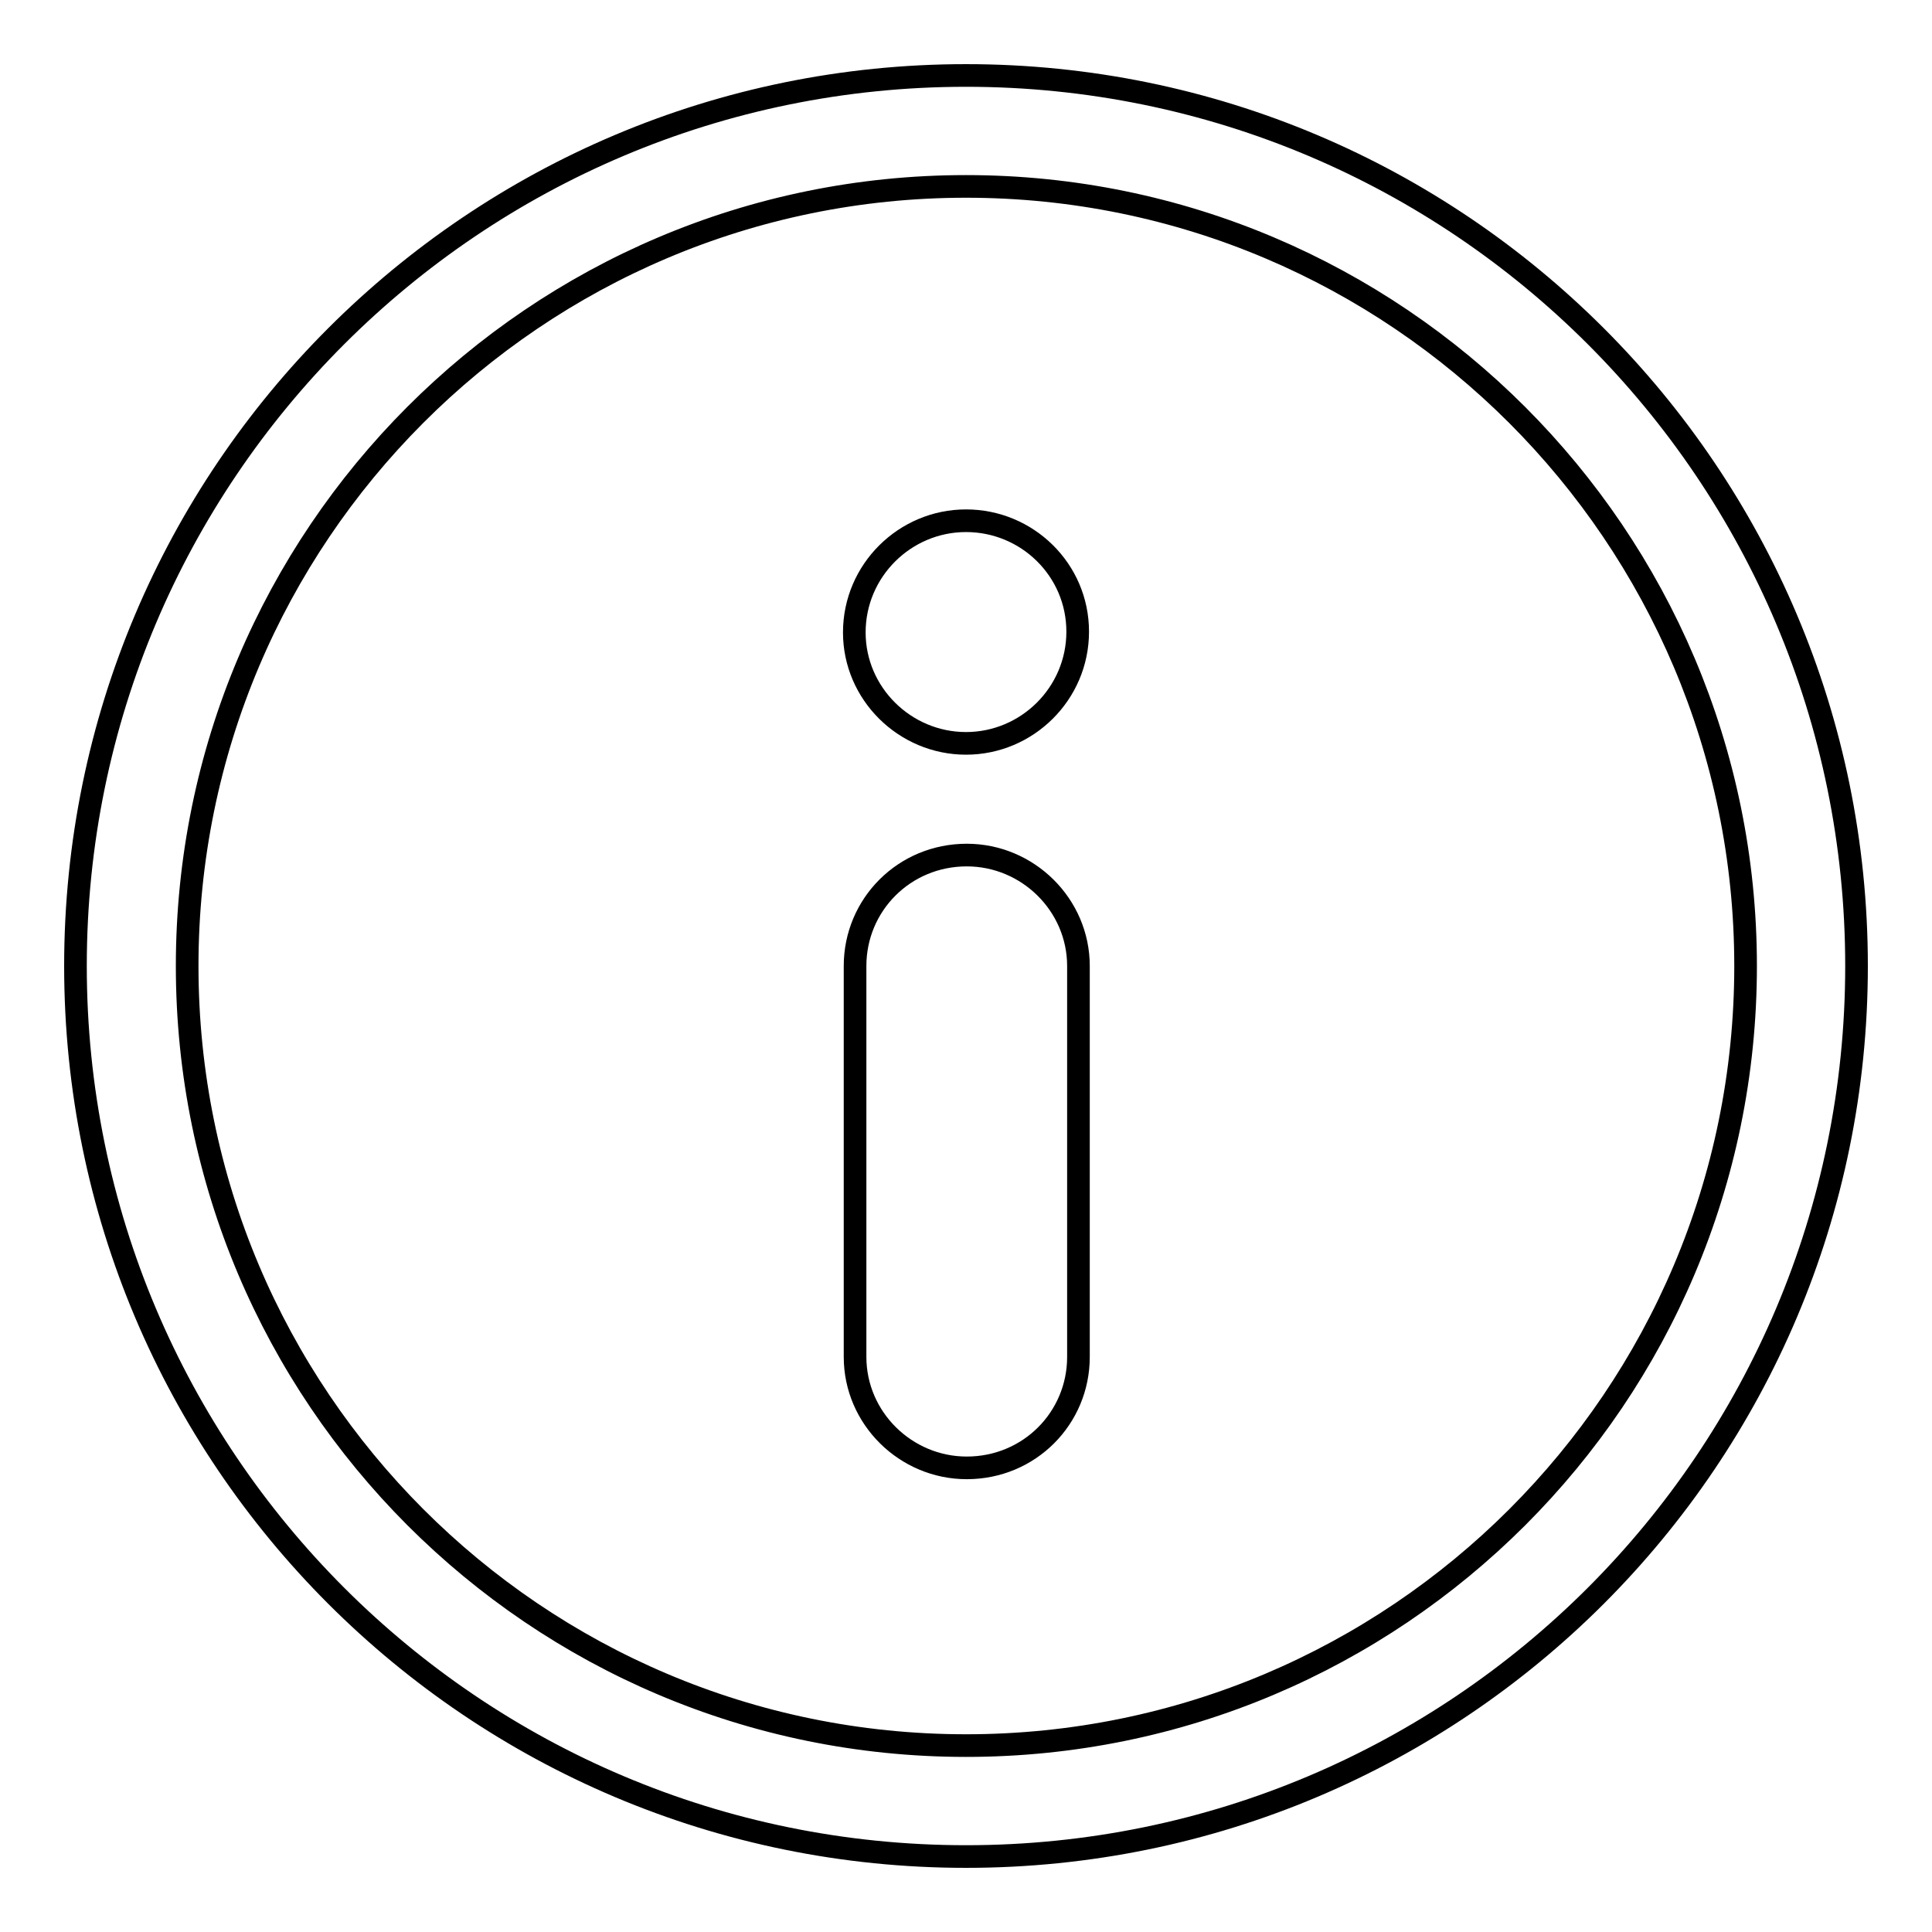
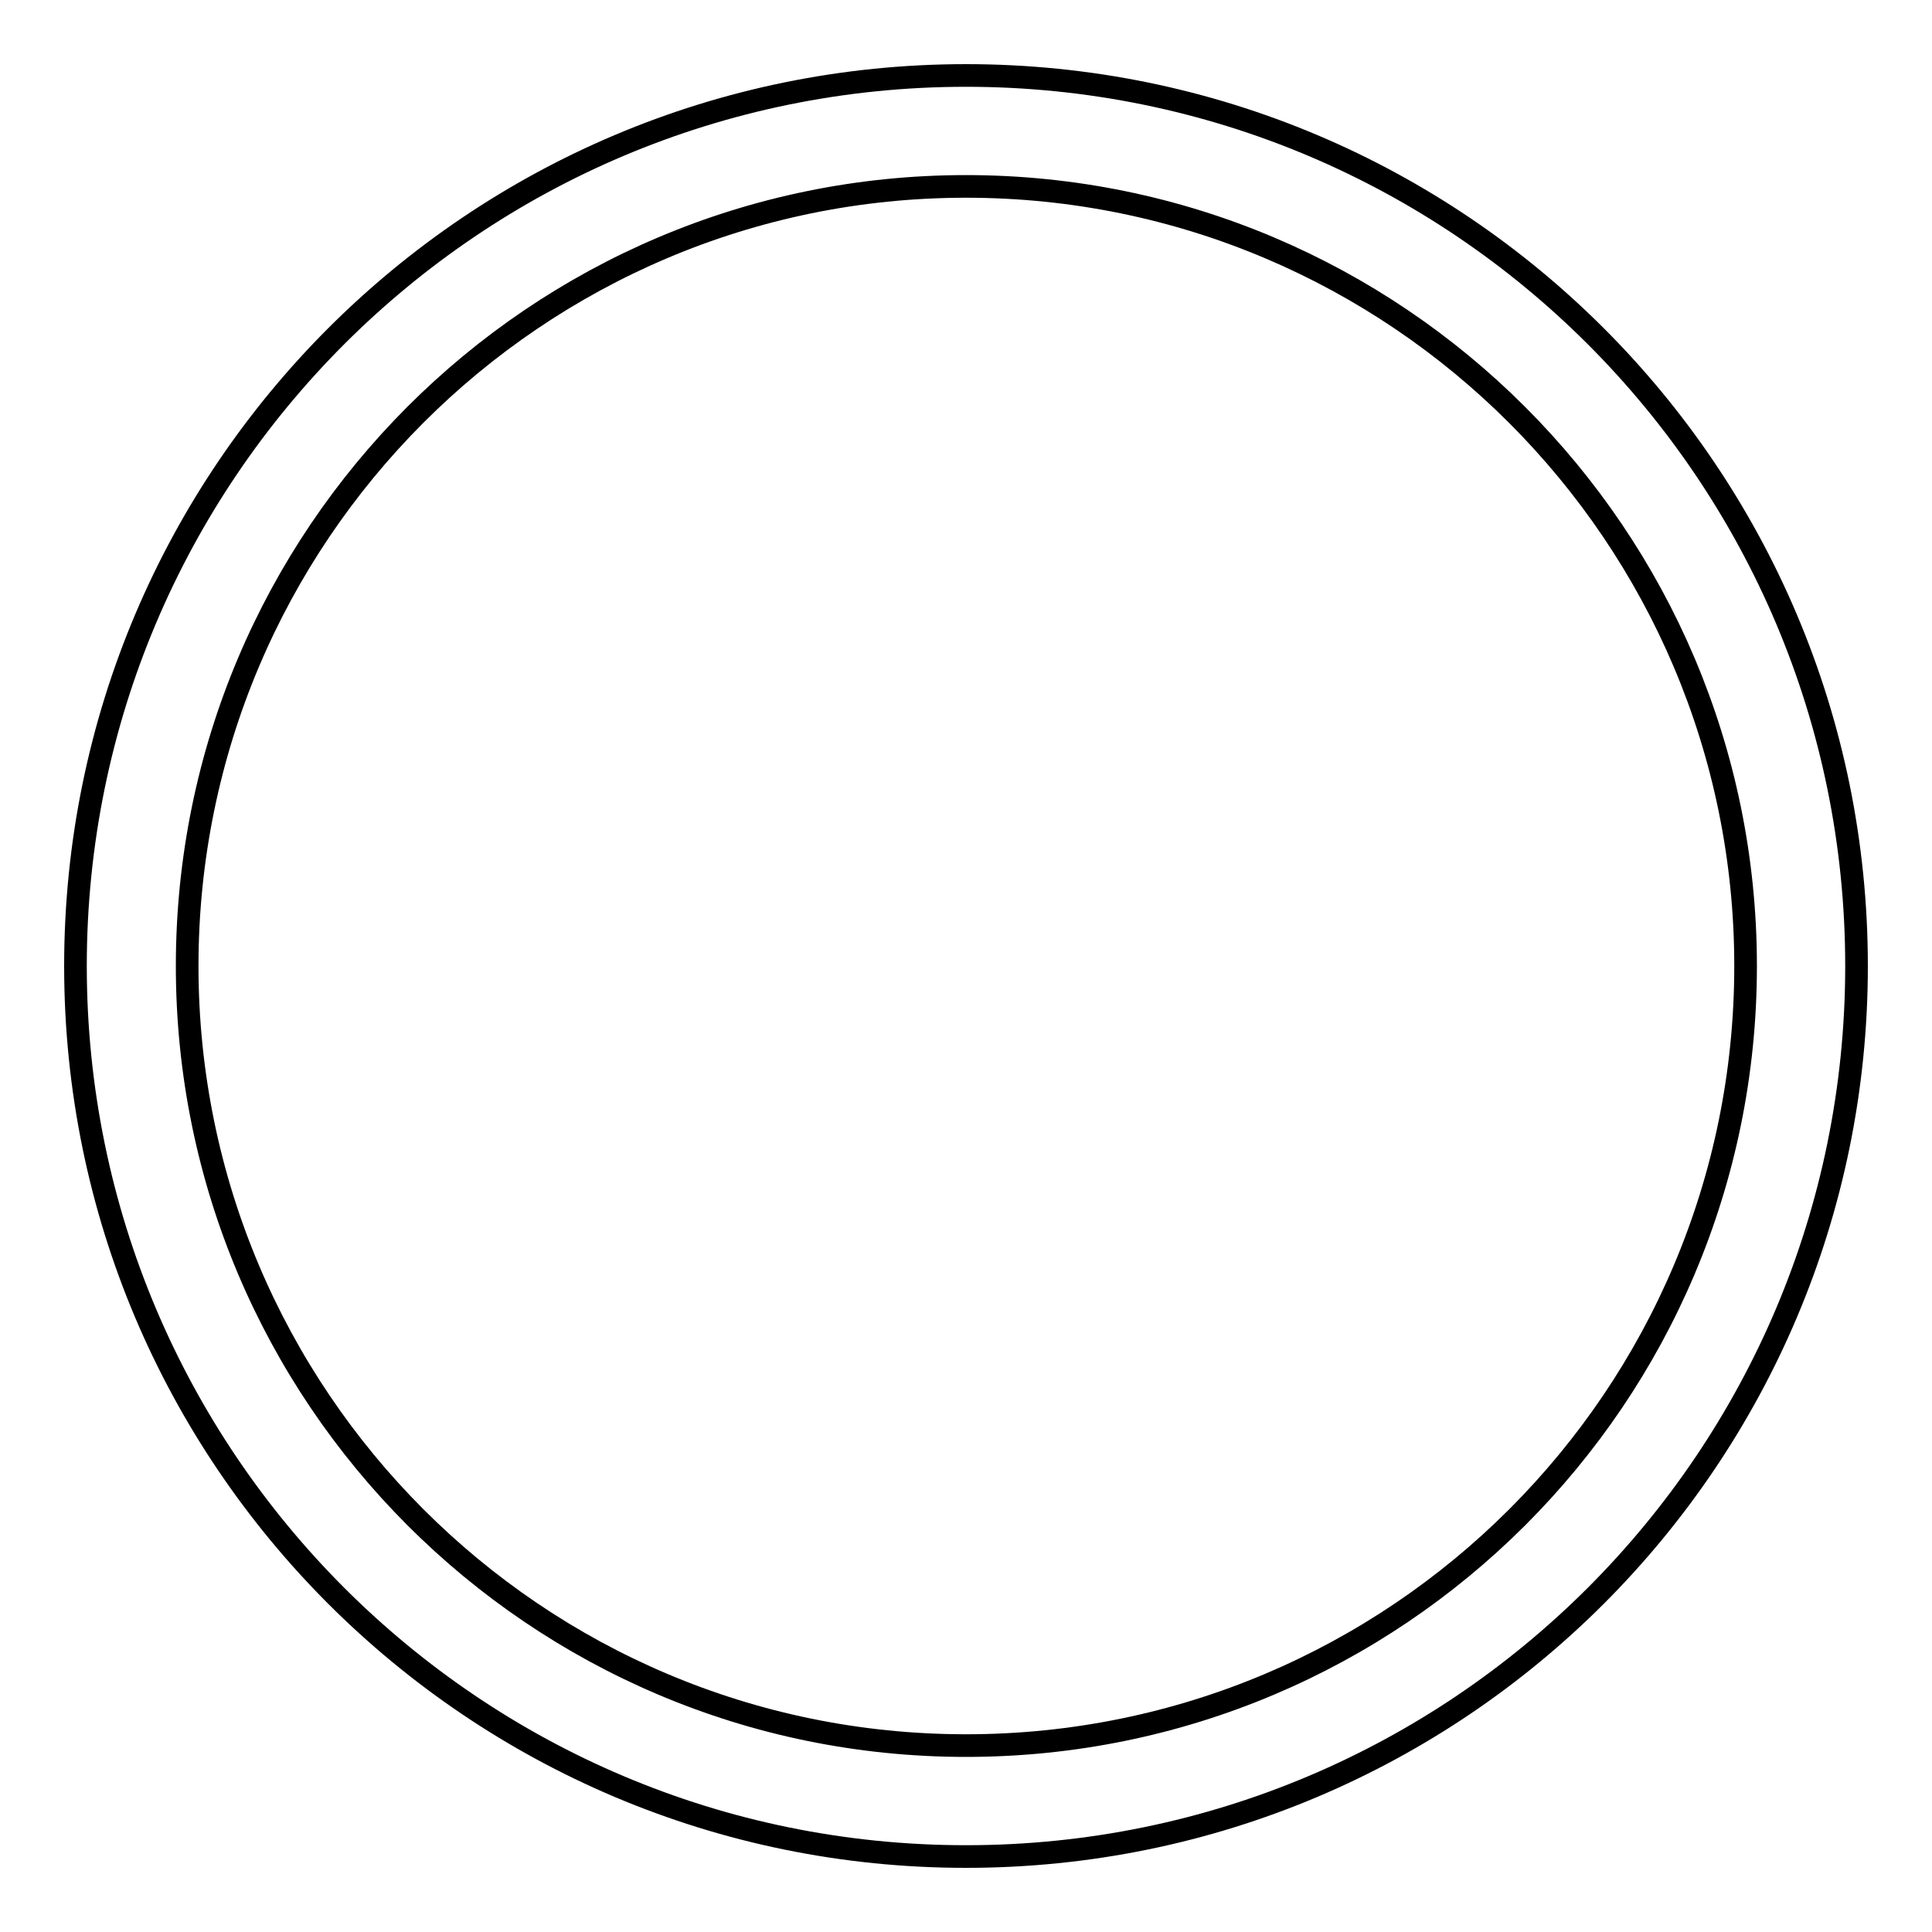
<svg xmlns="http://www.w3.org/2000/svg" version="1.1" x="0px" y="0px" viewBox="0 0 256 256" enable-background="new 0 0 256 256" xml:space="preserve">
  <g>
    <g>
-       <path stroke-width="3" fill-opacity="0" stroke="#000000" d="M128,231.3L128,231.3c57,0,103.3-46.2,103.3-103.3C231.3,71,185,24.7,128,24.7S24.8,71,24.8,128C24.8,185,71,231.3,128,231.3L128,231.3z M128,246L128,246c-65.2,0-118-52.8-118-118C10,62.8,62.8,10,128,10c65.2,0,118,52.8,118,118C246,193.2,193.2,246,128,246L128,246z" />
-       <path stroke-width="3" fill-opacity="0" stroke="#000000" d="M128,98.5c8.1,0,14.8-6.6,14.8-14.8S136.1,69,128,69c-8.1,0-14.8,6.6-14.8,14.8C113.2,91.9,119.9,98.5,128,98.5z M113.3,128c0-8.1,6.5-14.7,14.8-14.7c8.1,0,14.8,6.6,14.8,14.7v51.8c0,8.1-6.5,14.7-14.8,14.7c-8.1,0-14.8-6.6-14.8-14.7V128z" />
+       <path stroke-width="3" fill-opacity="0" stroke="#000000" d="M128,231.3L128,231.3c57,0,103.3-46.2,103.3-103.3C231.3,71,185,24.7,128,24.7S24.8,71,24.8,128C24.8,185,71,231.3,128,231.3L128,231.3z M128,246L128,246c-65.2,0-118-52.8-118-118C10,62.8,62.8,10,128,10c65.2,0,118,52.8,118,118C246,193.2,193.2,246,128,246z" />
    </g>
  </g>
</svg>